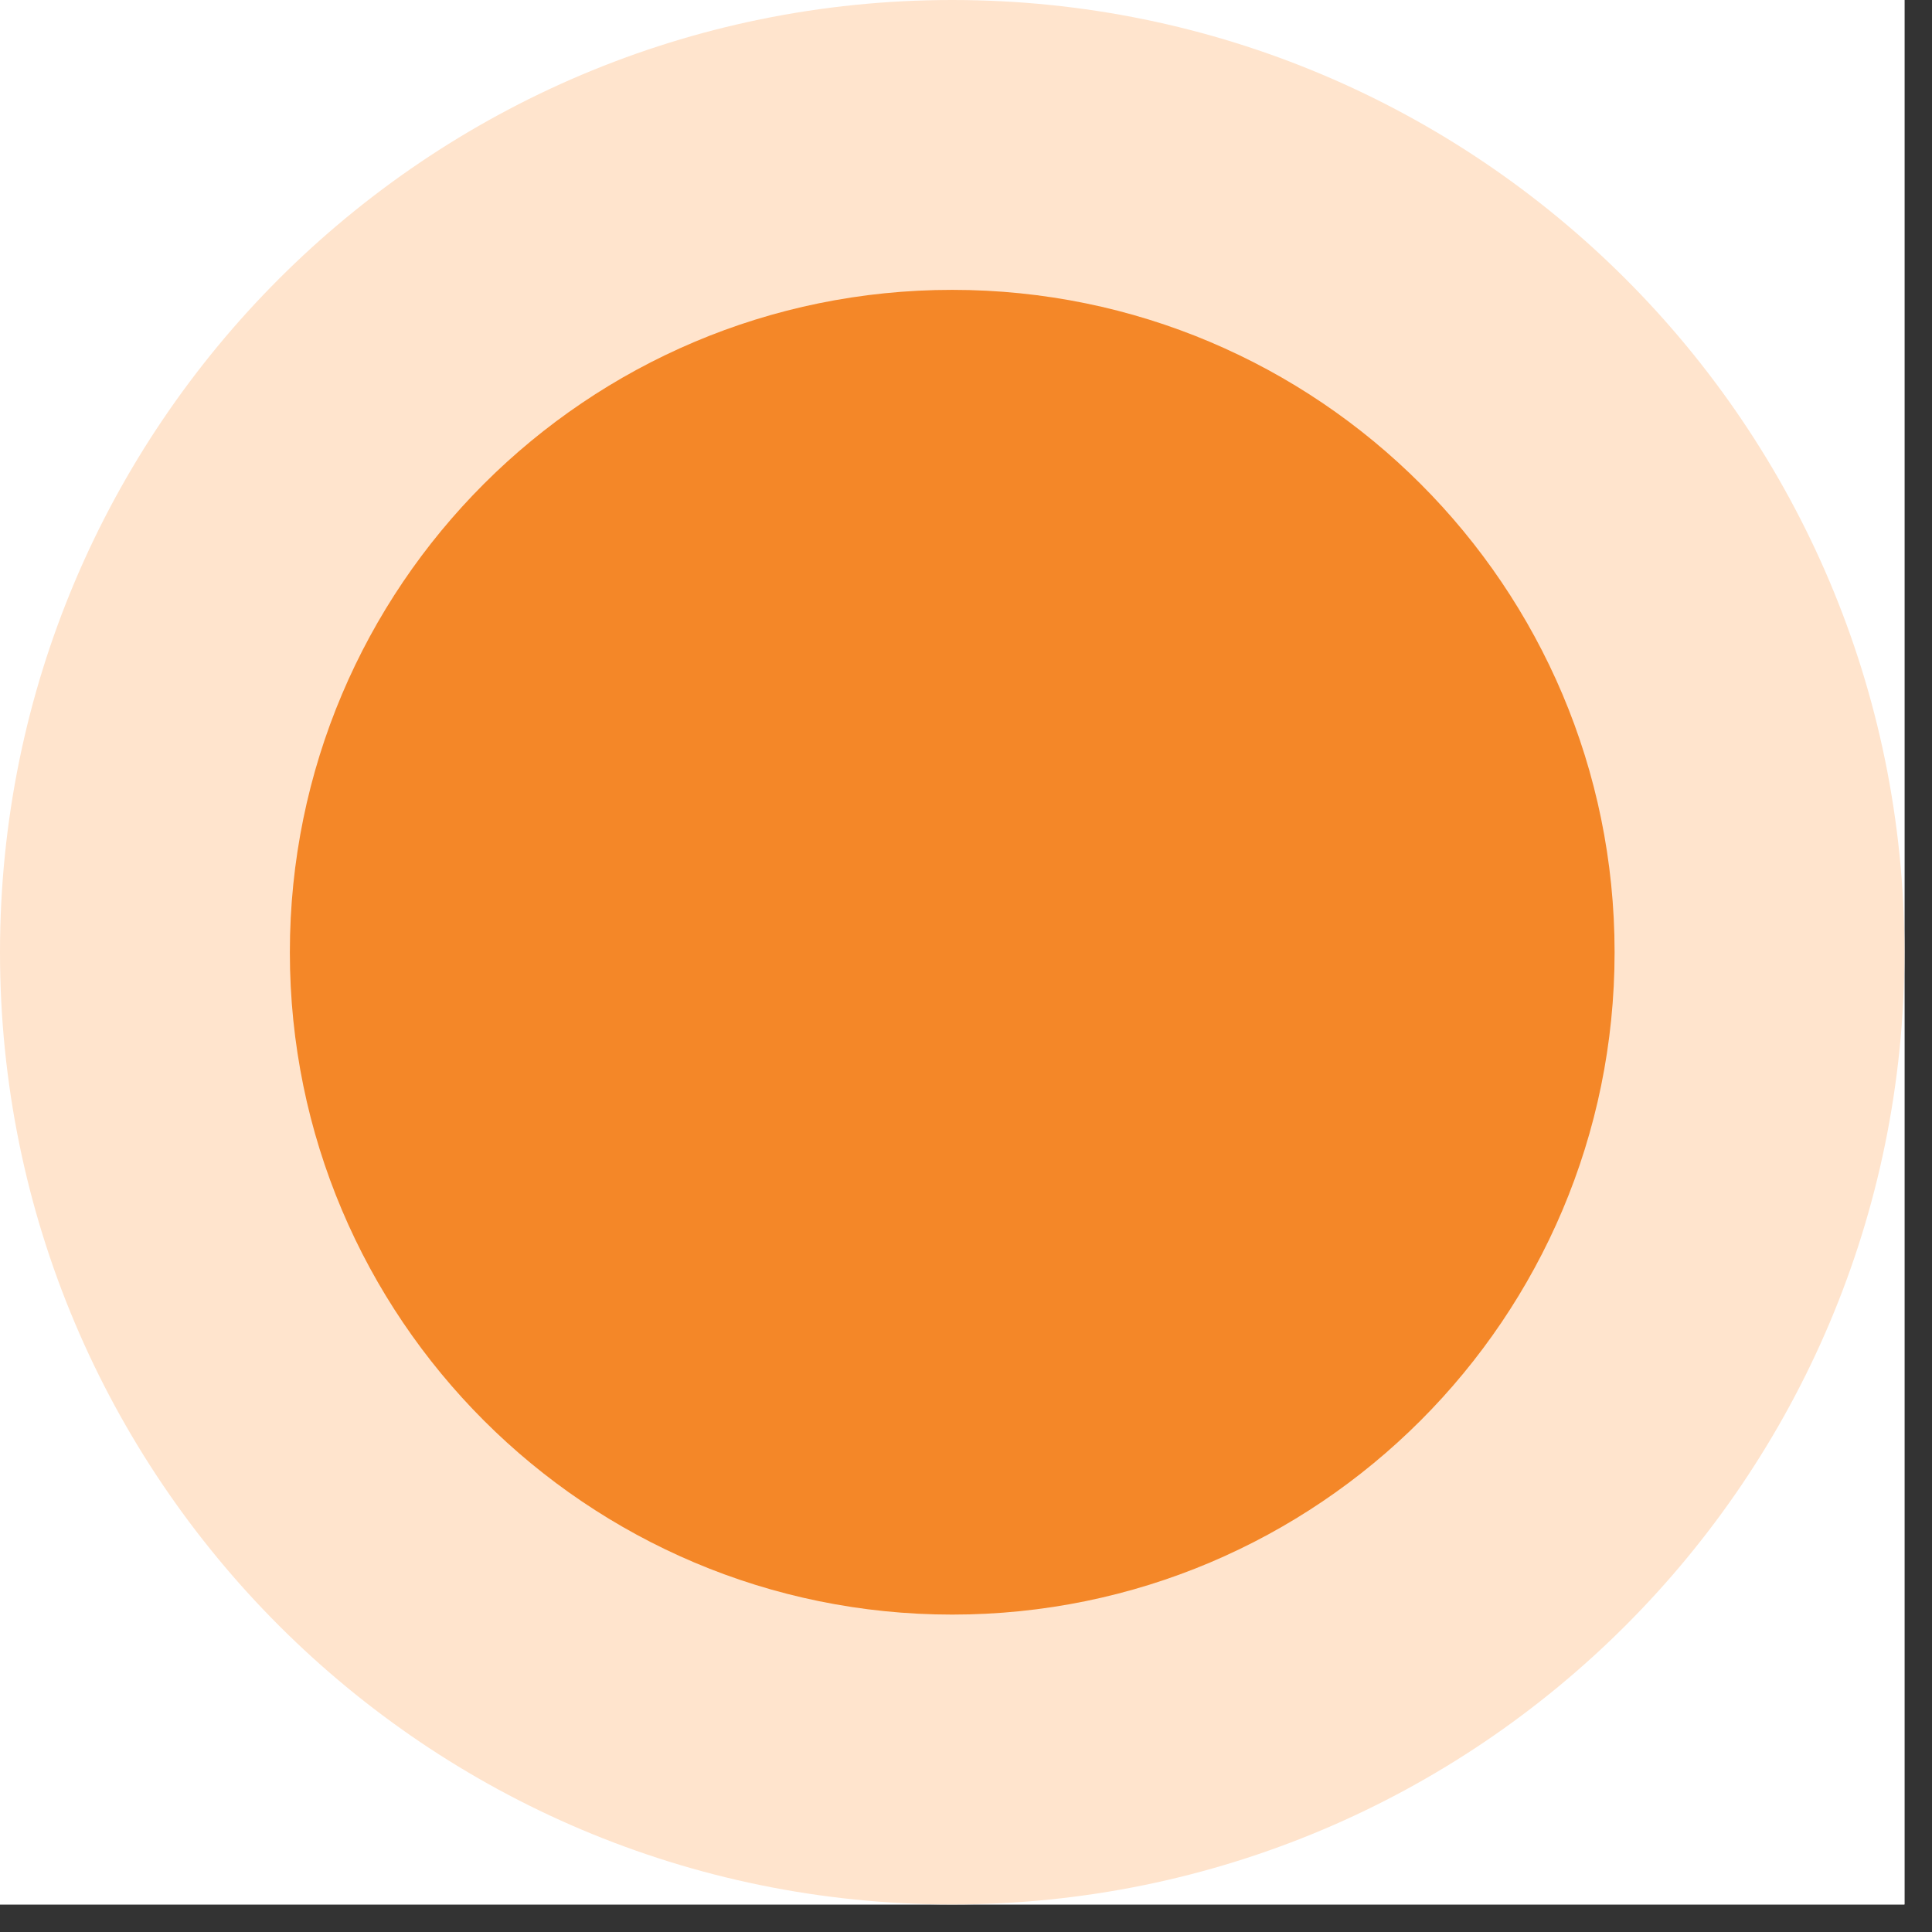
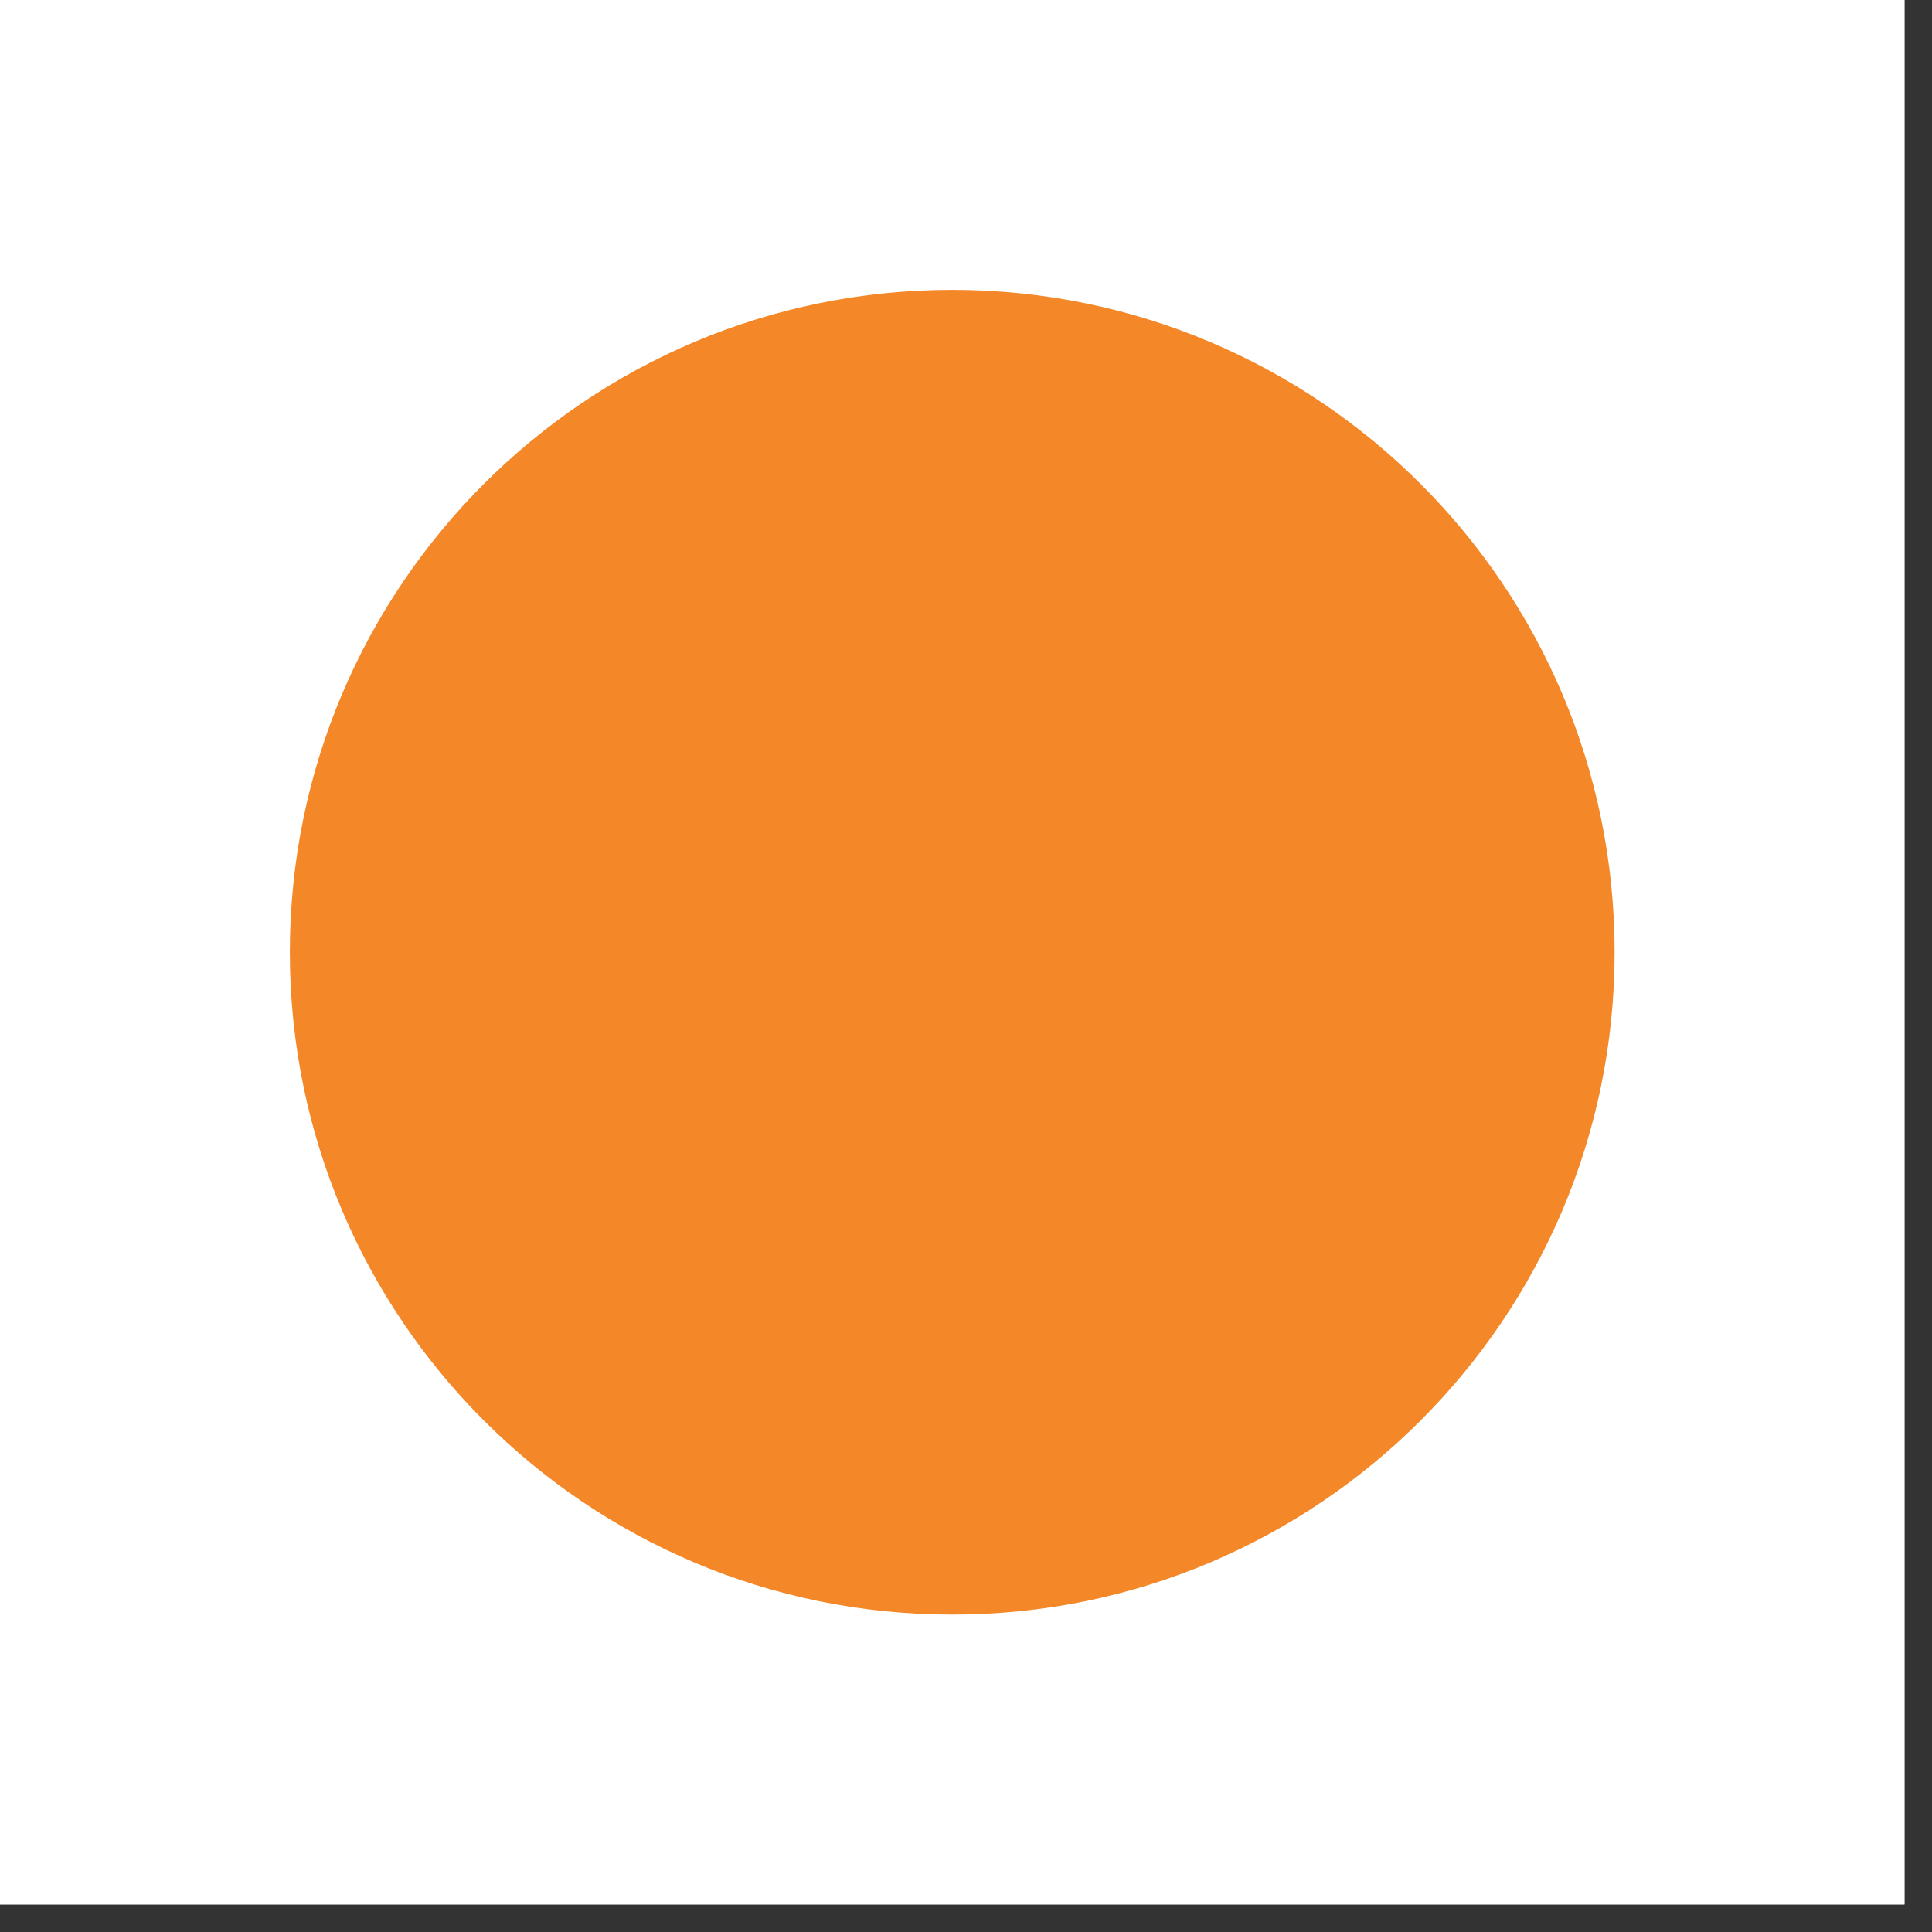
<svg xmlns="http://www.w3.org/2000/svg" width="46" zoomAndPan="magnify" viewBox="0 0 34.5 34.5" height="46" preserveAspectRatio="xMidYMid meet" version="1.2">
  <rect x="0" y="0" width="34.5" height="34.5" fill="#333333" stroke="none" />
  <defs>
    <clipPath id="6ec10432aa">
      <path d="M 0 0 L 34.008 0 L 34.008 34.008 L 0 34.008 Z M 0 0 " />
    </clipPath>
    <clipPath id="9f1d13fbf2">
-       <path d="M 0 0 L 34.008 0 L 34.008 34.008 L 0 34.008 Z M 0 0 " />
-     </clipPath>
+       </clipPath>
    <clipPath id="647961ac9d">
      <path d="M 17.004 0 C 7.613 0 0 7.613 0 17.004 C 0 26.395 7.613 34.008 17.004 34.008 C 26.395 34.008 34.008 26.395 34.008 17.004 C 34.008 7.613 26.395 0 17.004 0 Z M 17.004 0 " />
    </clipPath>
    <clipPath id="ee1f48b930">
      <path d="M 5.176 5.176 L 28.832 5.176 L 28.832 28.832 L 5.176 28.832 Z M 5.176 5.176 " />
    </clipPath>
    <clipPath id="3628d1e368">
-       <path d="M 17.004 5.176 C 10.473 5.176 5.176 10.473 5.176 17.004 C 5.176 23.535 10.473 28.832 17.004 28.832 C 23.535 28.832 28.832 23.535 28.832 17.004 C 28.832 10.473 23.535 5.176 17.004 5.176 Z M 17.004 5.176 " />
+       <path d="M 17.004 5.176 C 10.473 5.176 5.176 10.473 5.176 17.004 C 5.176 23.535 10.473 28.832 17.004 28.832 C 23.535 28.832 28.832 23.535 28.832 17.004 C 28.832 10.473 23.535 5.176 17.004 5.176 Z " />
    </clipPath>
  </defs>
  <g id="0cd58d0642">
    <g clip-rule="nonzero" clip-path="url(#6ec10432aa)">
      <path style=" stroke:none;fill-rule:nonzero;fill:#ffffff;fill-opacity:1;" d="M 0 0 L 34.008 0 L 34.008 34.008 L 0 34.008 Z M 0 0 " />
      <path style=" stroke:none;fill-rule:nonzero;fill:#ffffff;fill-opacity:1;" d="M 0 0 L 34.008 0 L 34.008 34.008 L 0 34.008 Z M 0 0 " />
    </g>
    <g clip-rule="nonzero" clip-path="url(#9f1d13fbf2)">
      <g clip-rule="nonzero" clip-path="url(#647961ac9d)">
        <path style=" stroke:none;fill-rule:nonzero;fill:#ffe4cd;fill-opacity:1;" d="M 0 0 L 34.008 0 L 34.008 34.008 L 0 34.008 Z M 0 0 " />
      </g>
    </g>
    <g clip-rule="nonzero" clip-path="url(#ee1f48b930)">
      <g clip-rule="nonzero" clip-path="url(#3628d1e368)">
        <path style=" stroke:none;fill-rule:nonzero;fill:#f48728;fill-opacity:1;" d="M 5.176 5.176 L 28.832 5.176 L 28.832 28.832 L 5.176 28.832 Z M 5.176 5.176 " />
      </g>
    </g>
  </g>
</svg>